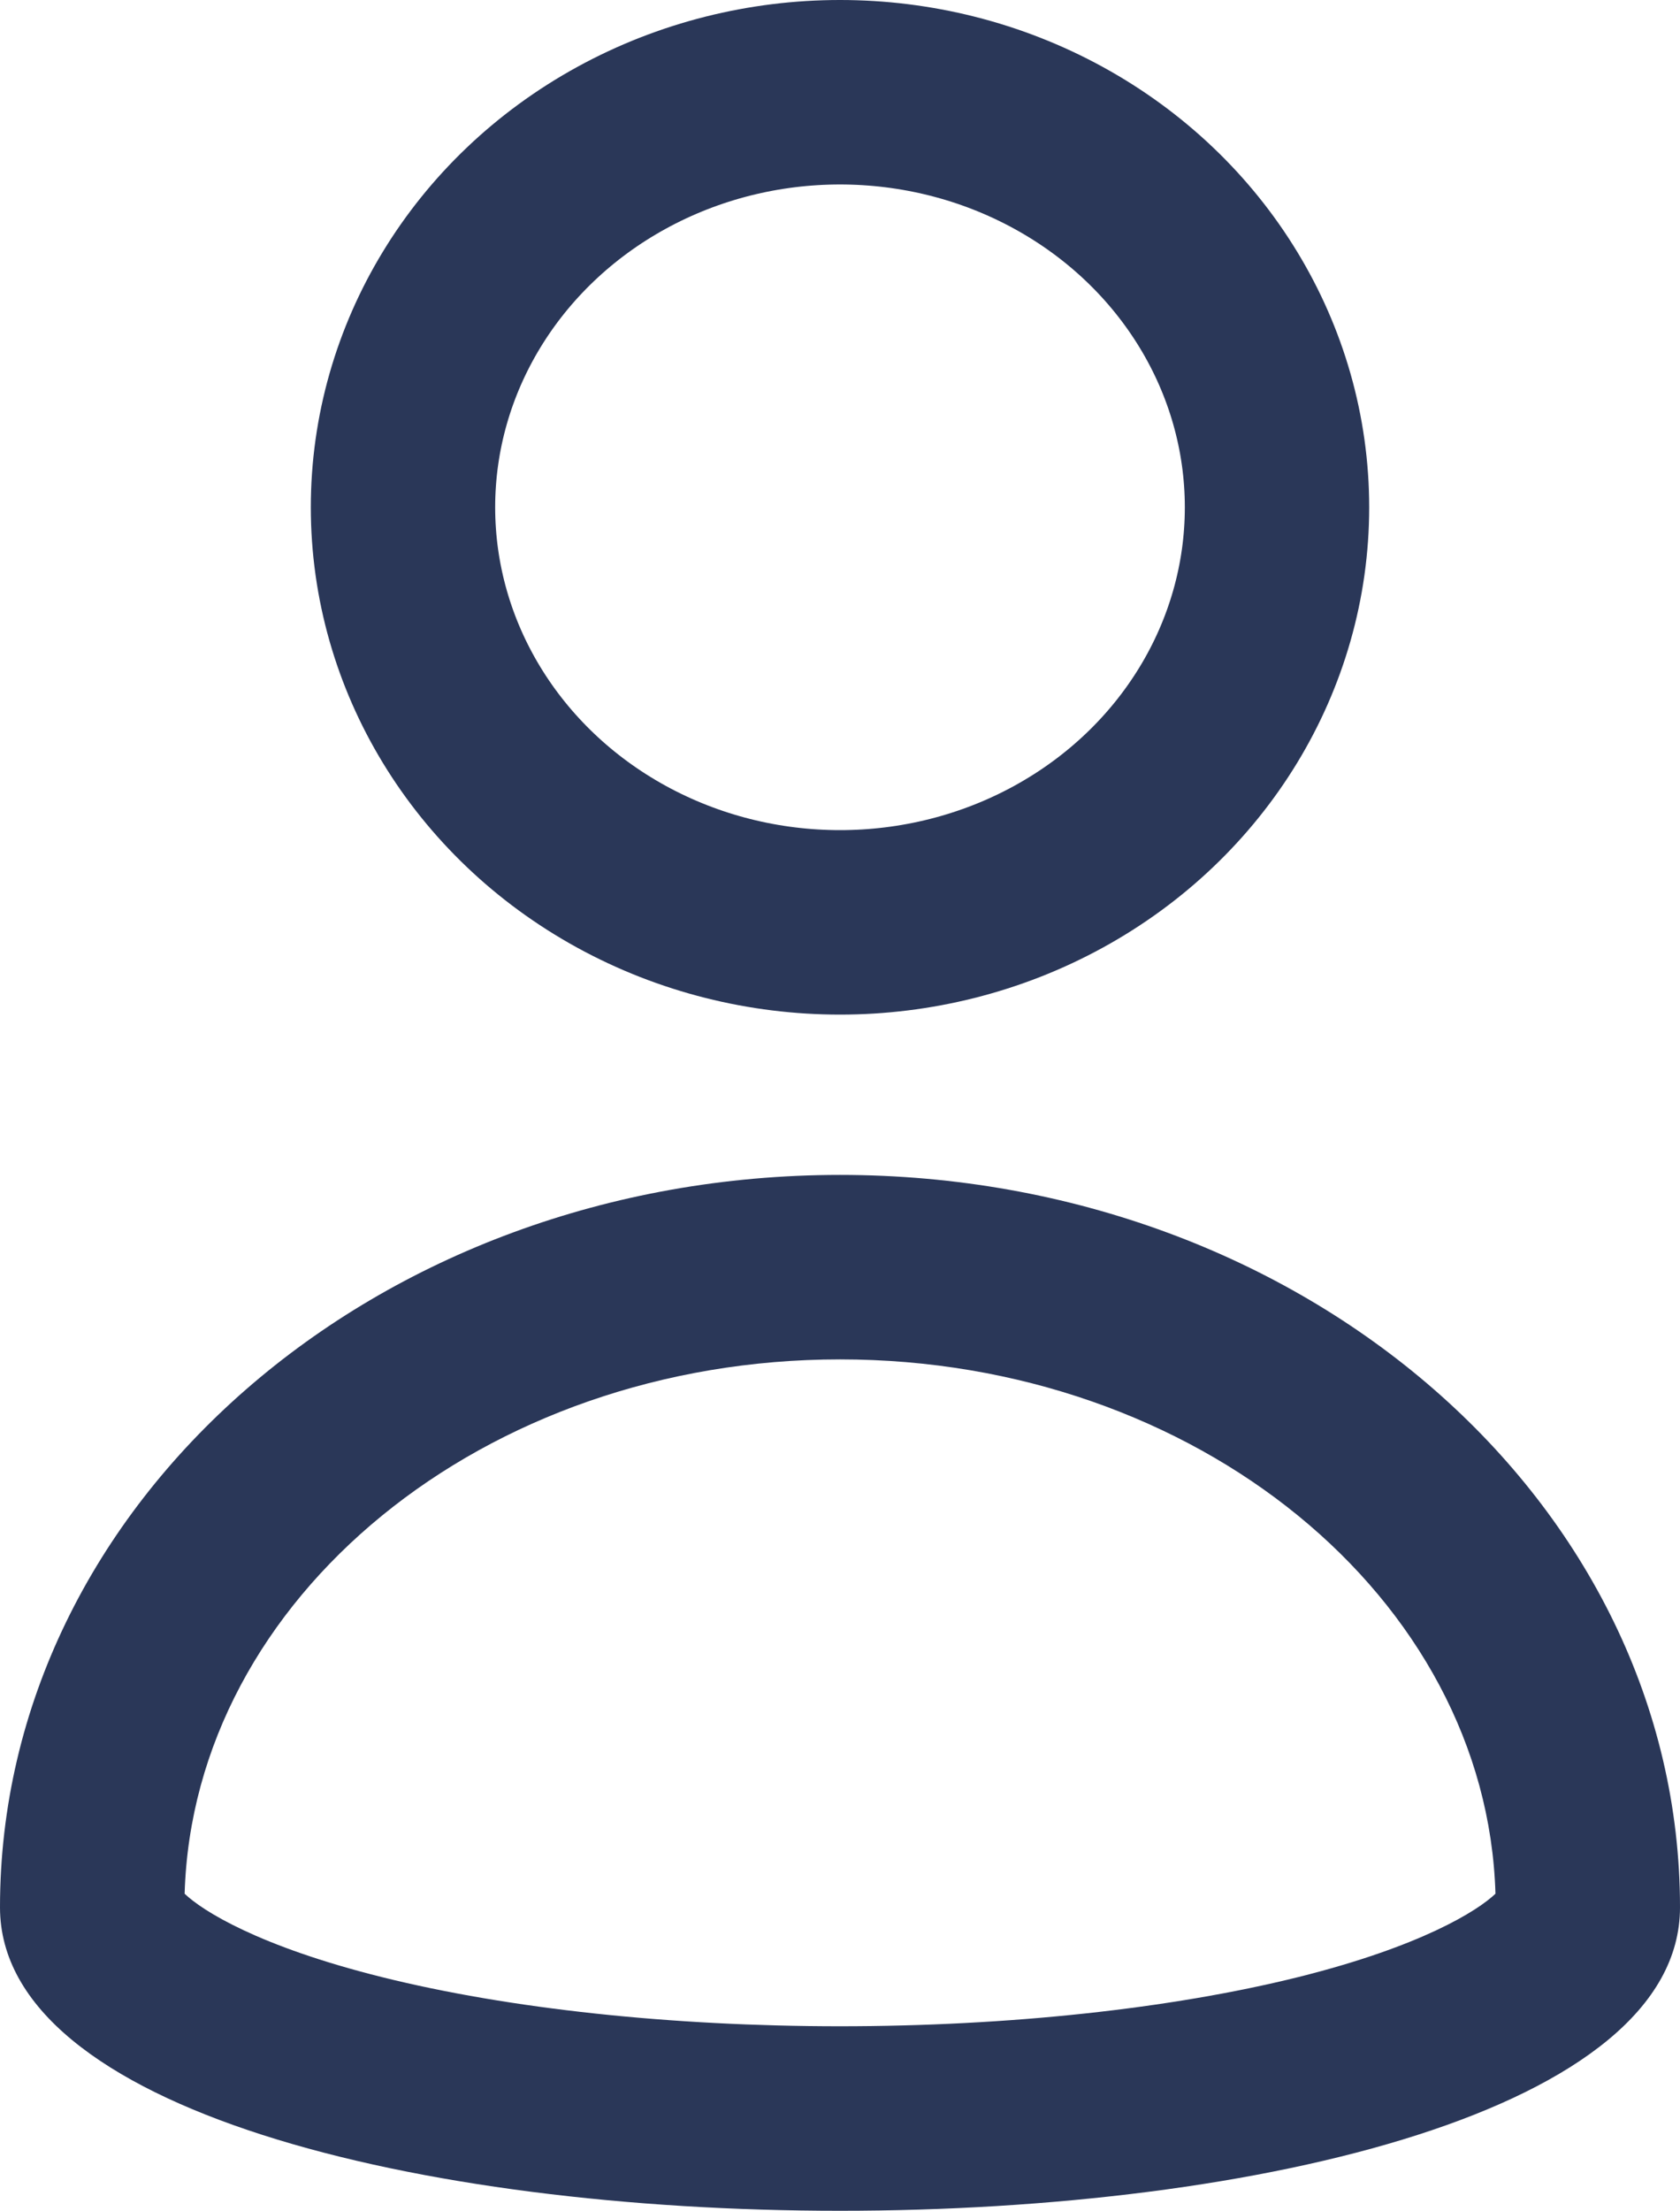
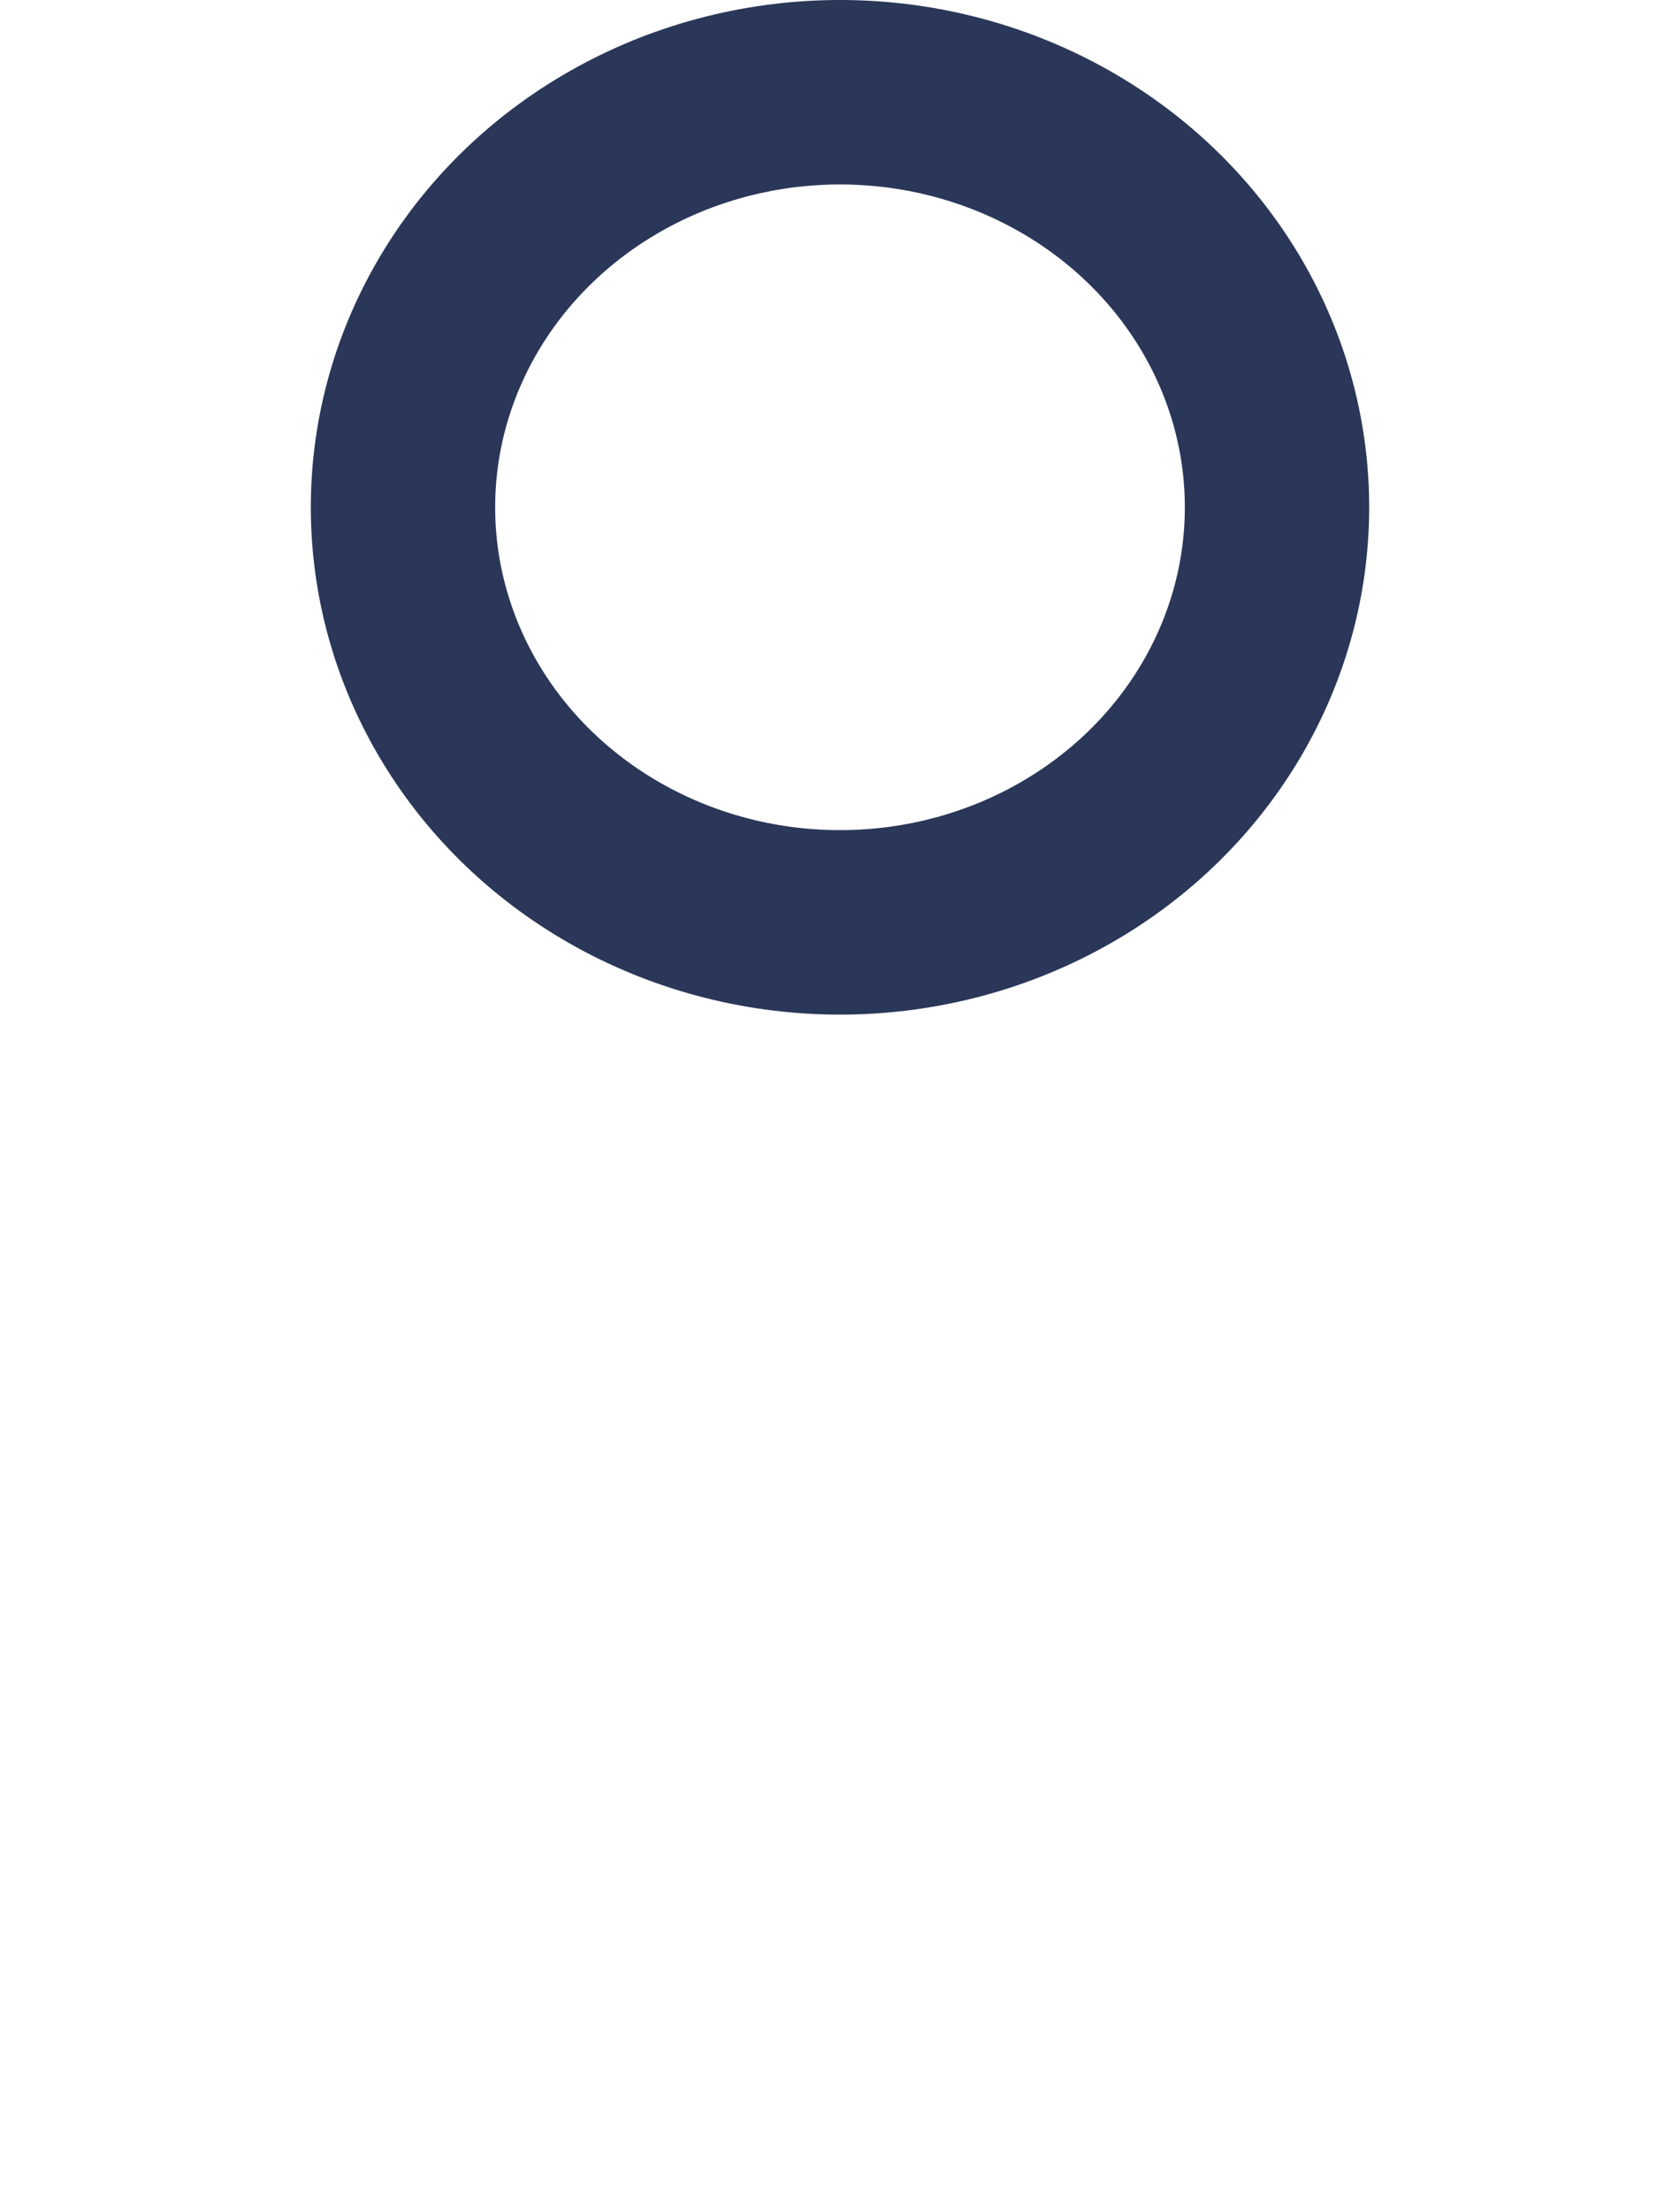
<svg xmlns="http://www.w3.org/2000/svg" width="18.226" height="23.968">
  <g fill="none">
    <g data-name="Ellipse 90" transform="translate(3.372)" stroke="#2a3758" stroke-width="2">
-       <ellipse cx="5.741" cy="5.5" rx="5.741" ry="5.5" stroke="none" />
      <ellipse cx="5.741" cy="5.5" rx="4.741" ry="4.5" />
    </g>
    <g data-name="Subtraction 1">
-       <path d="M9.113 12.738c5.033 0 9.113 3.555 9.113 7.941S0 25.065 0 20.679s4.08-7.941 9.113-7.941z" />
-       <path d="M9.113 14.738c-3.863 0-7.016 2.585-7.11 5.793.19.183.8.57 2.14.904 1.38.344 3.145.533 4.97.533 1.825 0 3.59-.19 4.971-.533 1.339-.334 1.949-.721 2.14-.904-.094-3.208-3.248-5.793-7.11-5.793m0-2c5.032 0 9.112 3.555 9.112 7.941 0 4.386-18.226 4.386-18.226 0s4.08-7.941 9.113-7.941z" fill="#2a3758" />
-     </g>
+       </g>
  </g>
</svg>